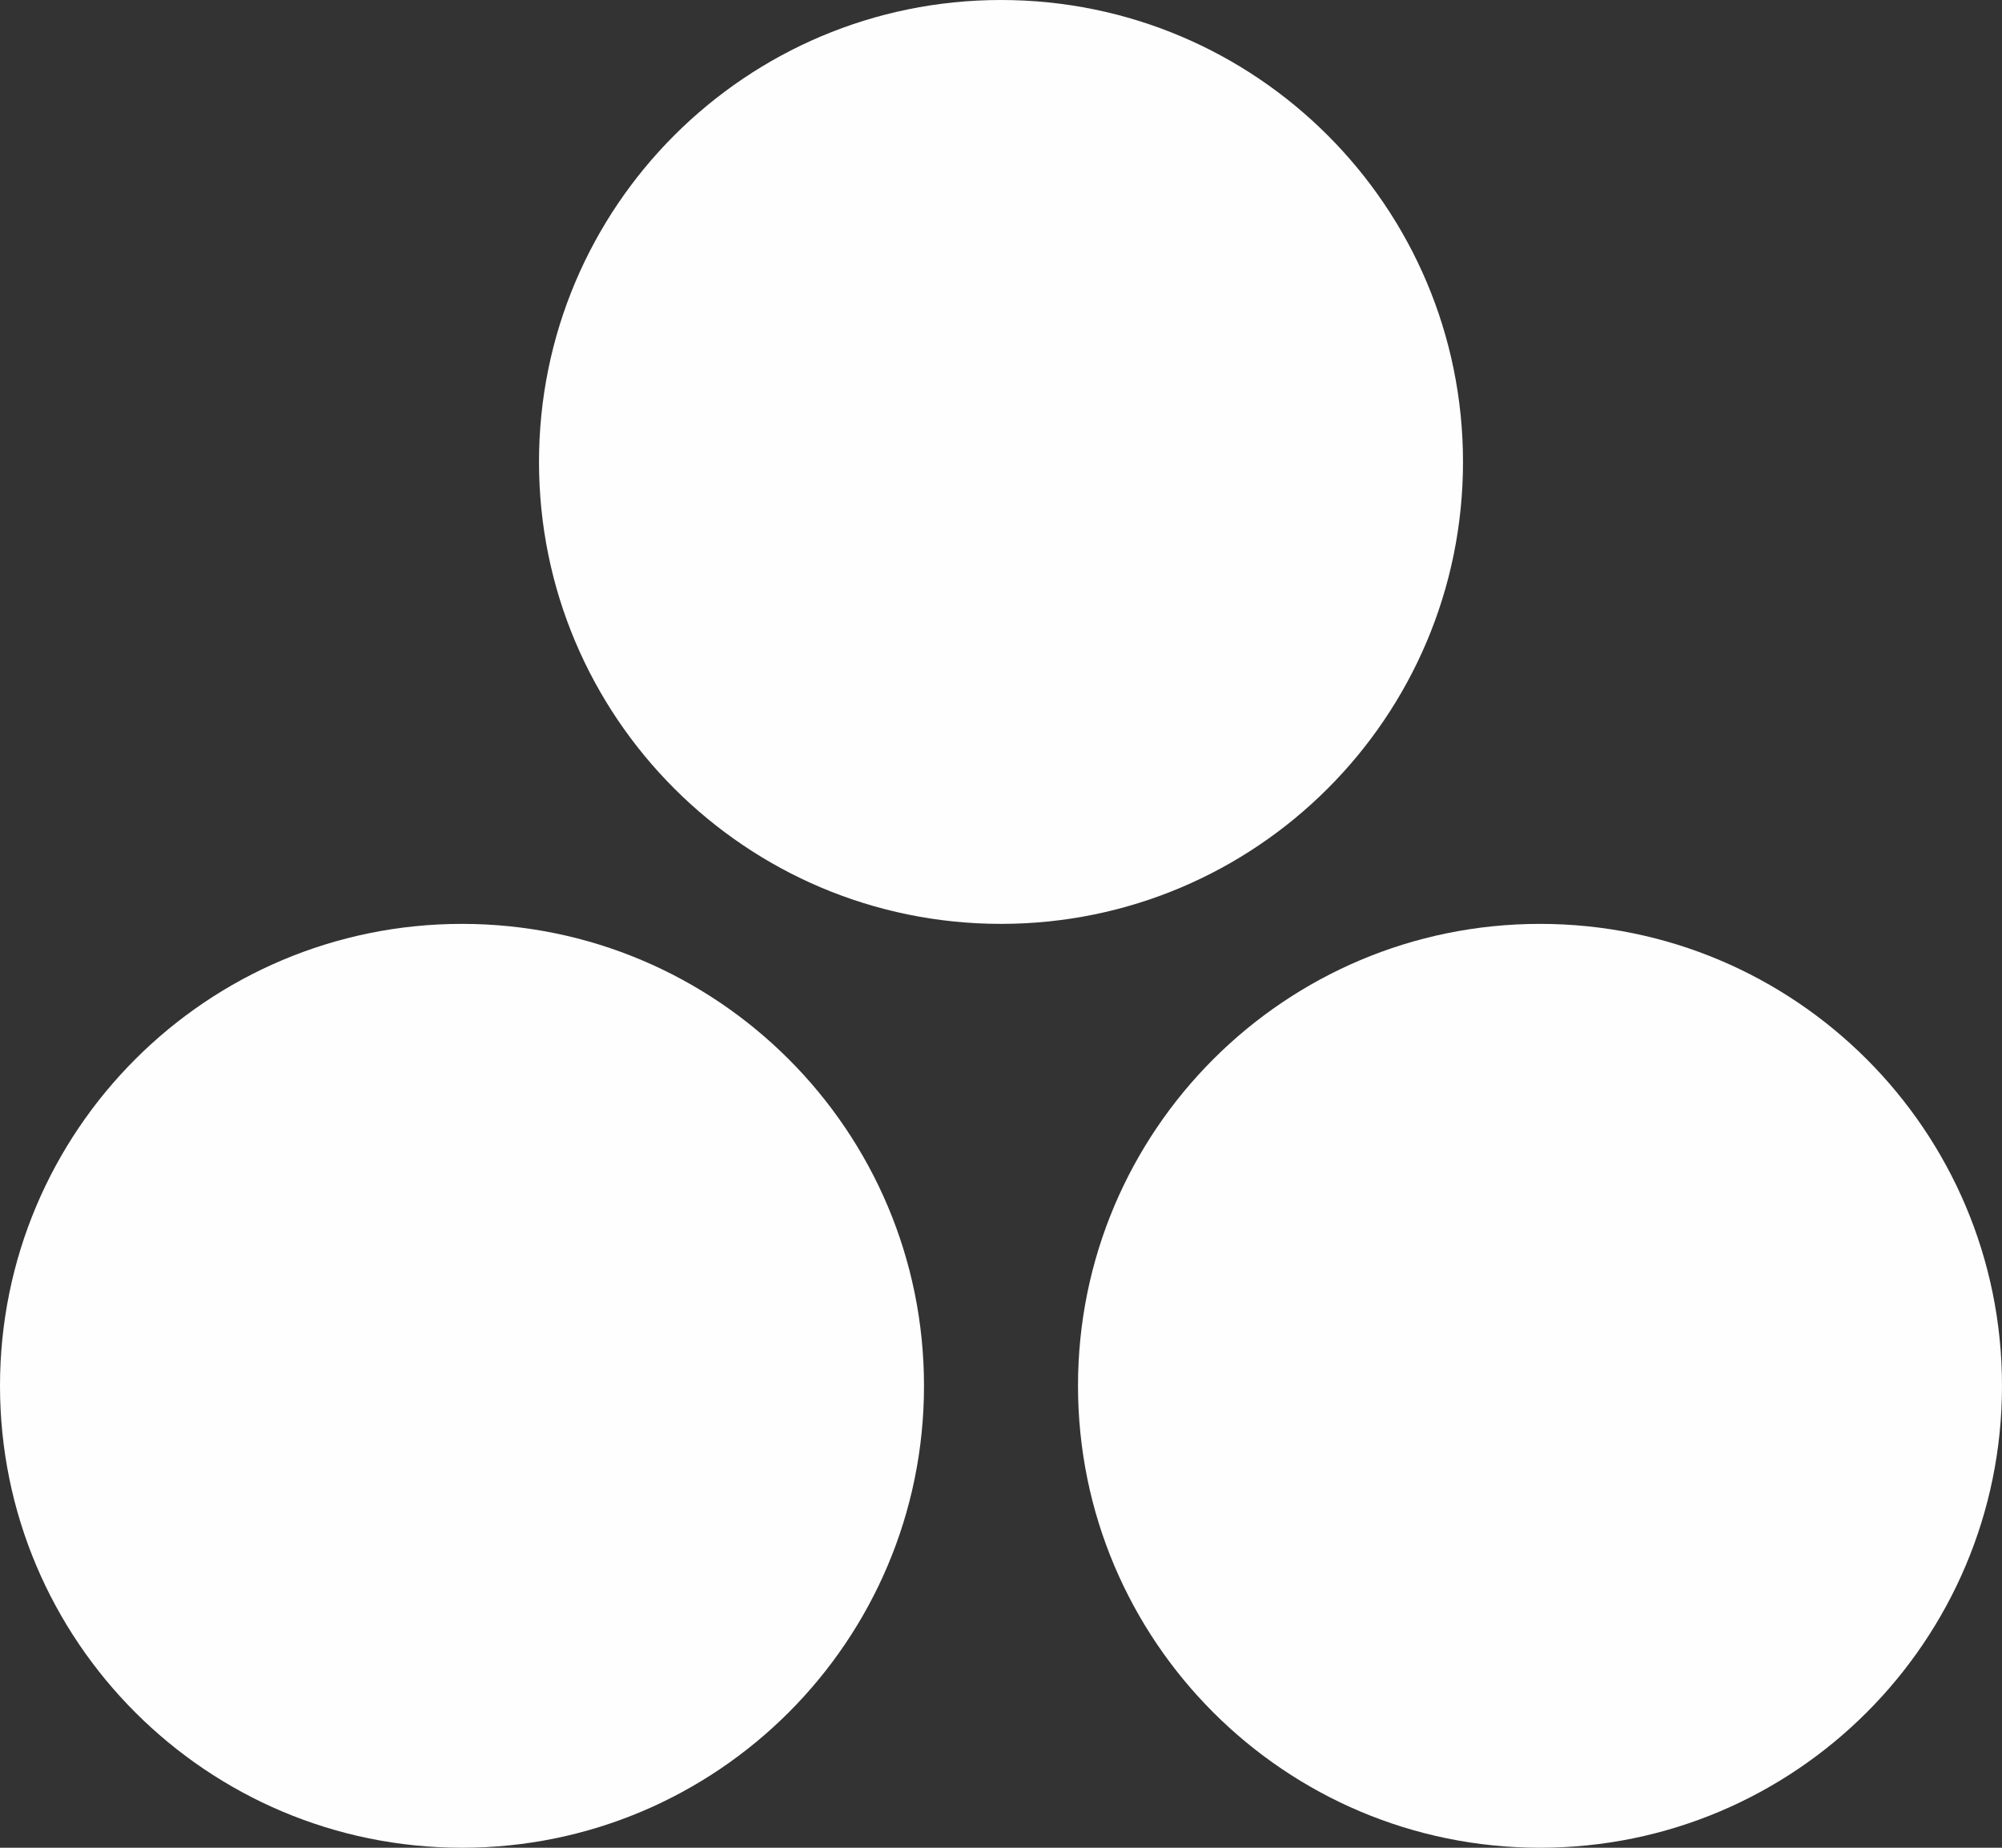
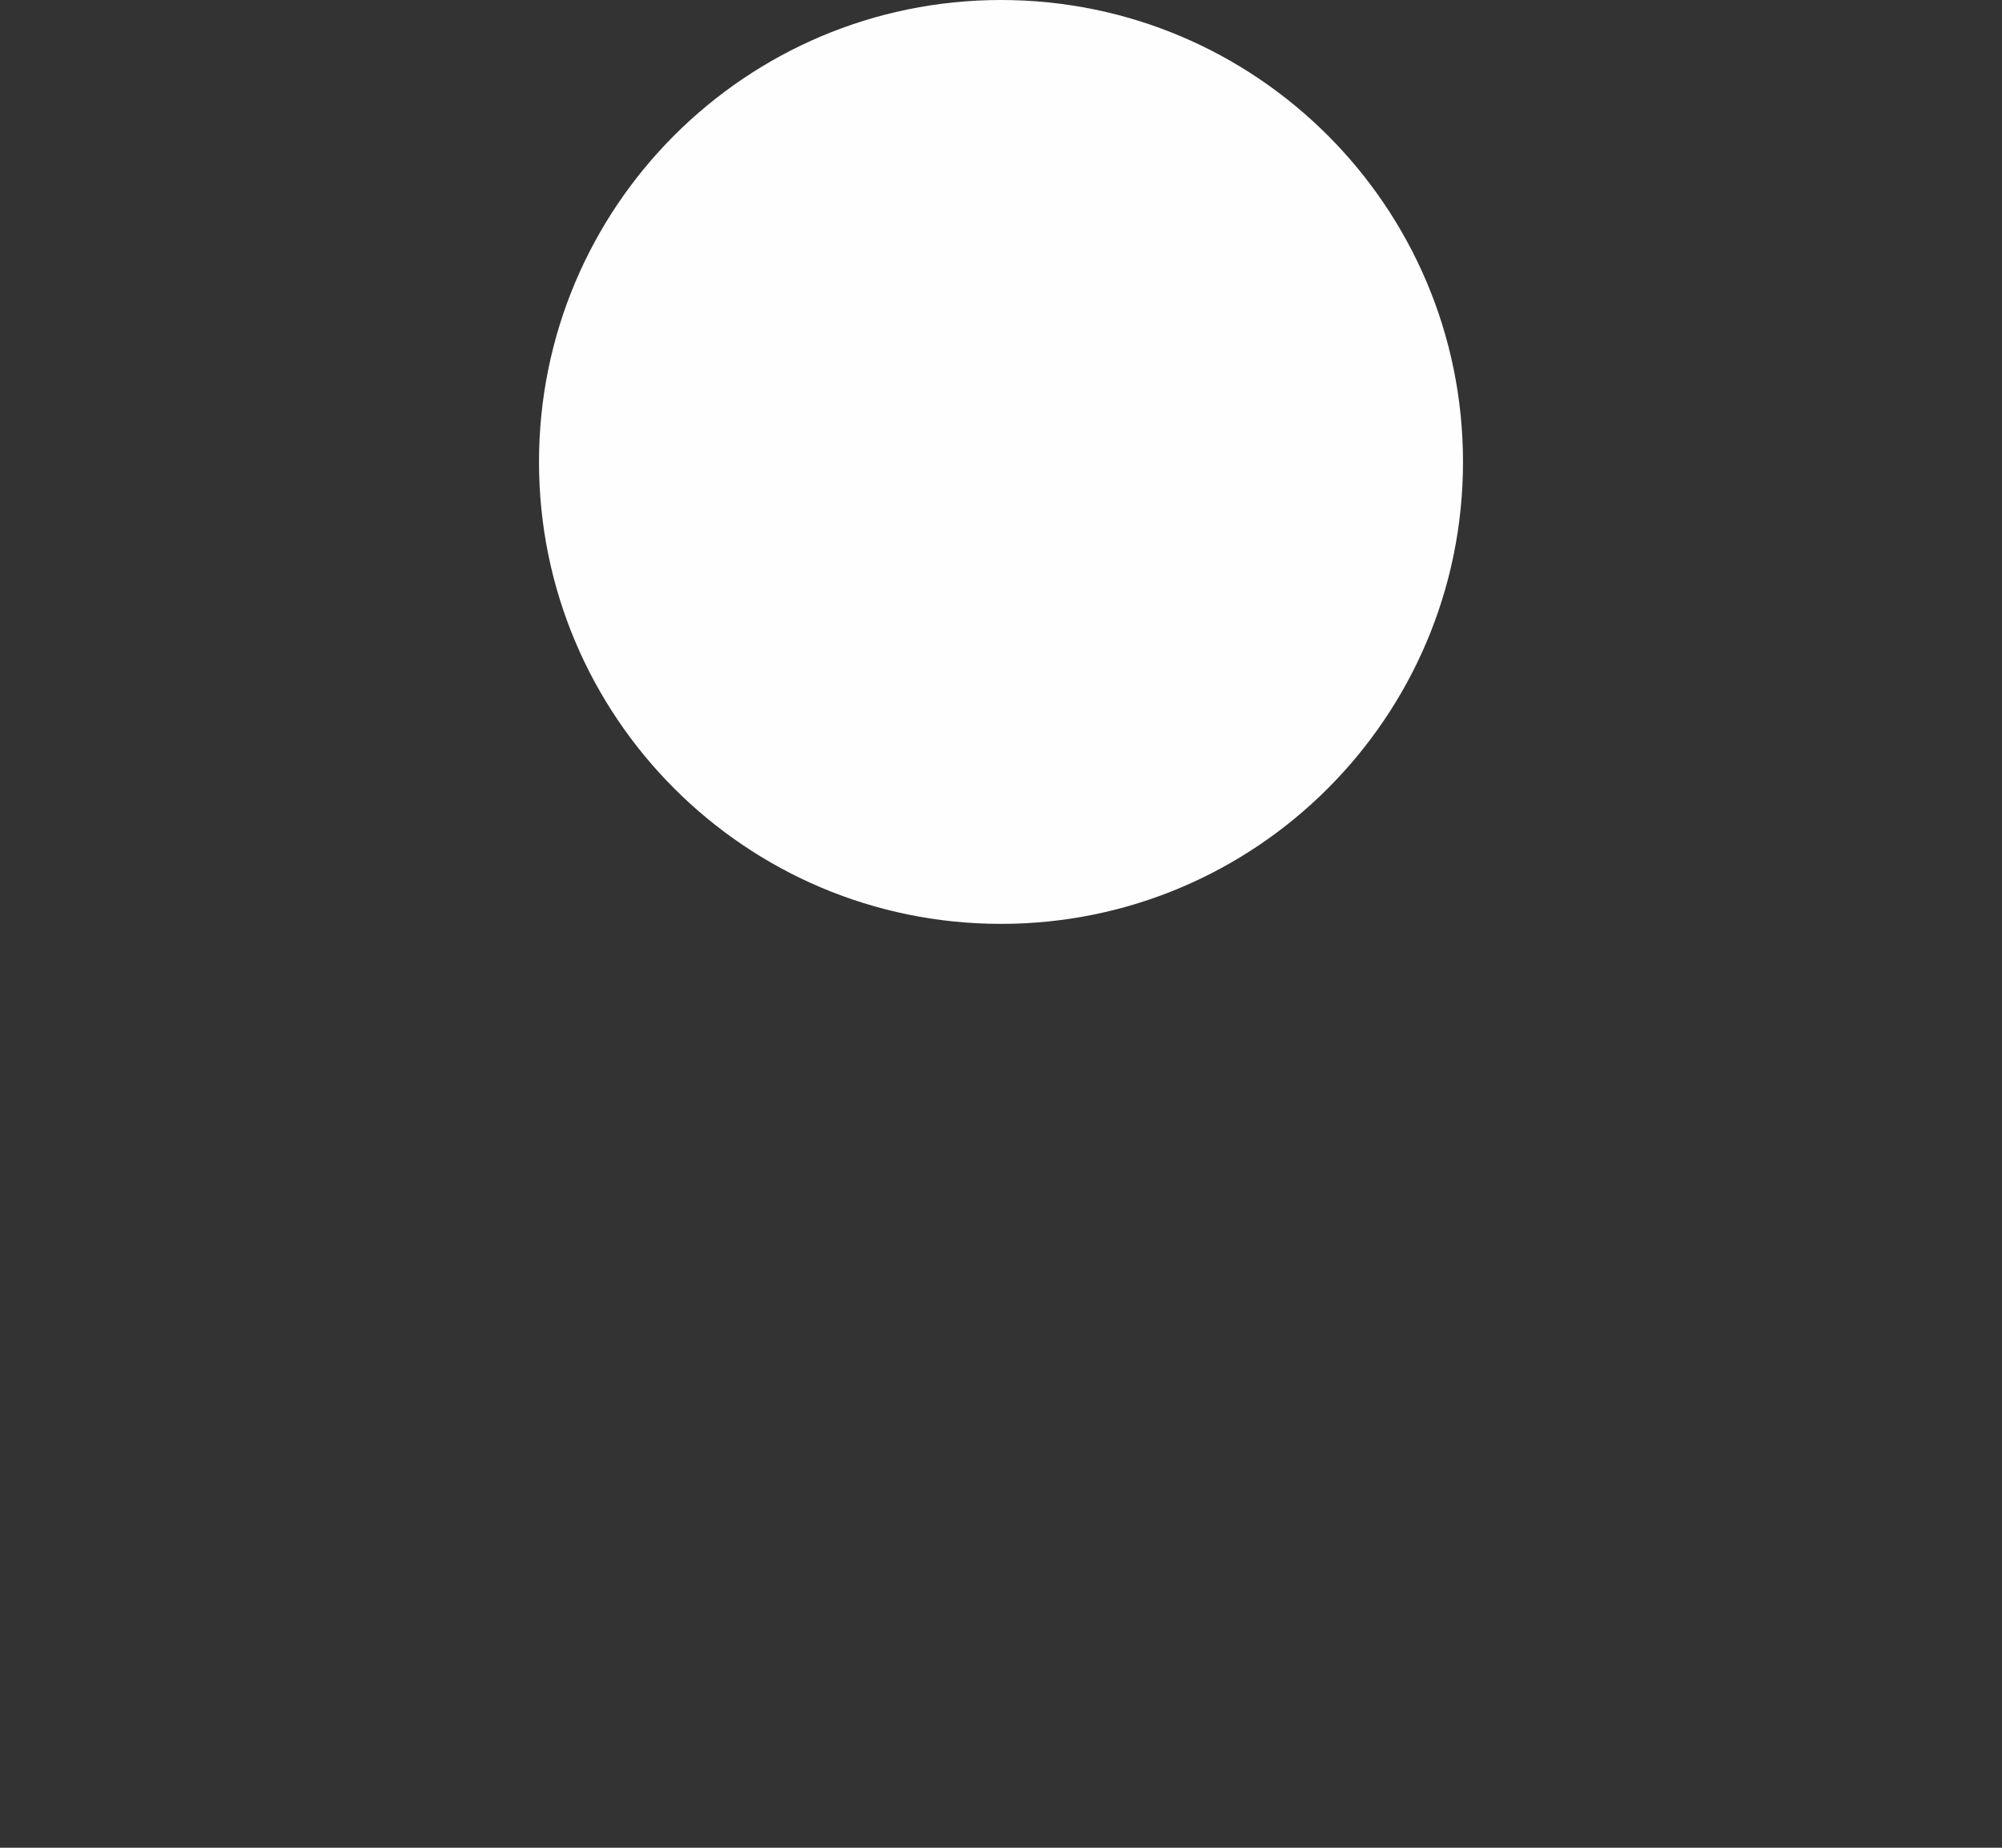
<svg xmlns="http://www.w3.org/2000/svg" fill="none" height="48" viewBox="0 0 52 48" width="52">
  <rect x="0" y="0" width="52" height="48" fill="#333333" stroke="none" />
  <g fill="#fefefe">
-     <path d="m24 36c0 6.627-5.373 12-12 12-6.627 0-12-5.373-12-12s5.373-12 12-12c6.627 0 12 5.373 12 12z" />
-     <path d="m52 36c0 6.627-5.373 12-12 12s-12-5.373-12-12 5.373-12 12-12 12 5.373 12 12z" />
    <path d="m38 12c0 6.627-5.373 12-12 12s-12-5.373-12-12c0-6.627 5.373-12 12-12s12 5.373 12 12z" />
  </g>
</svg>